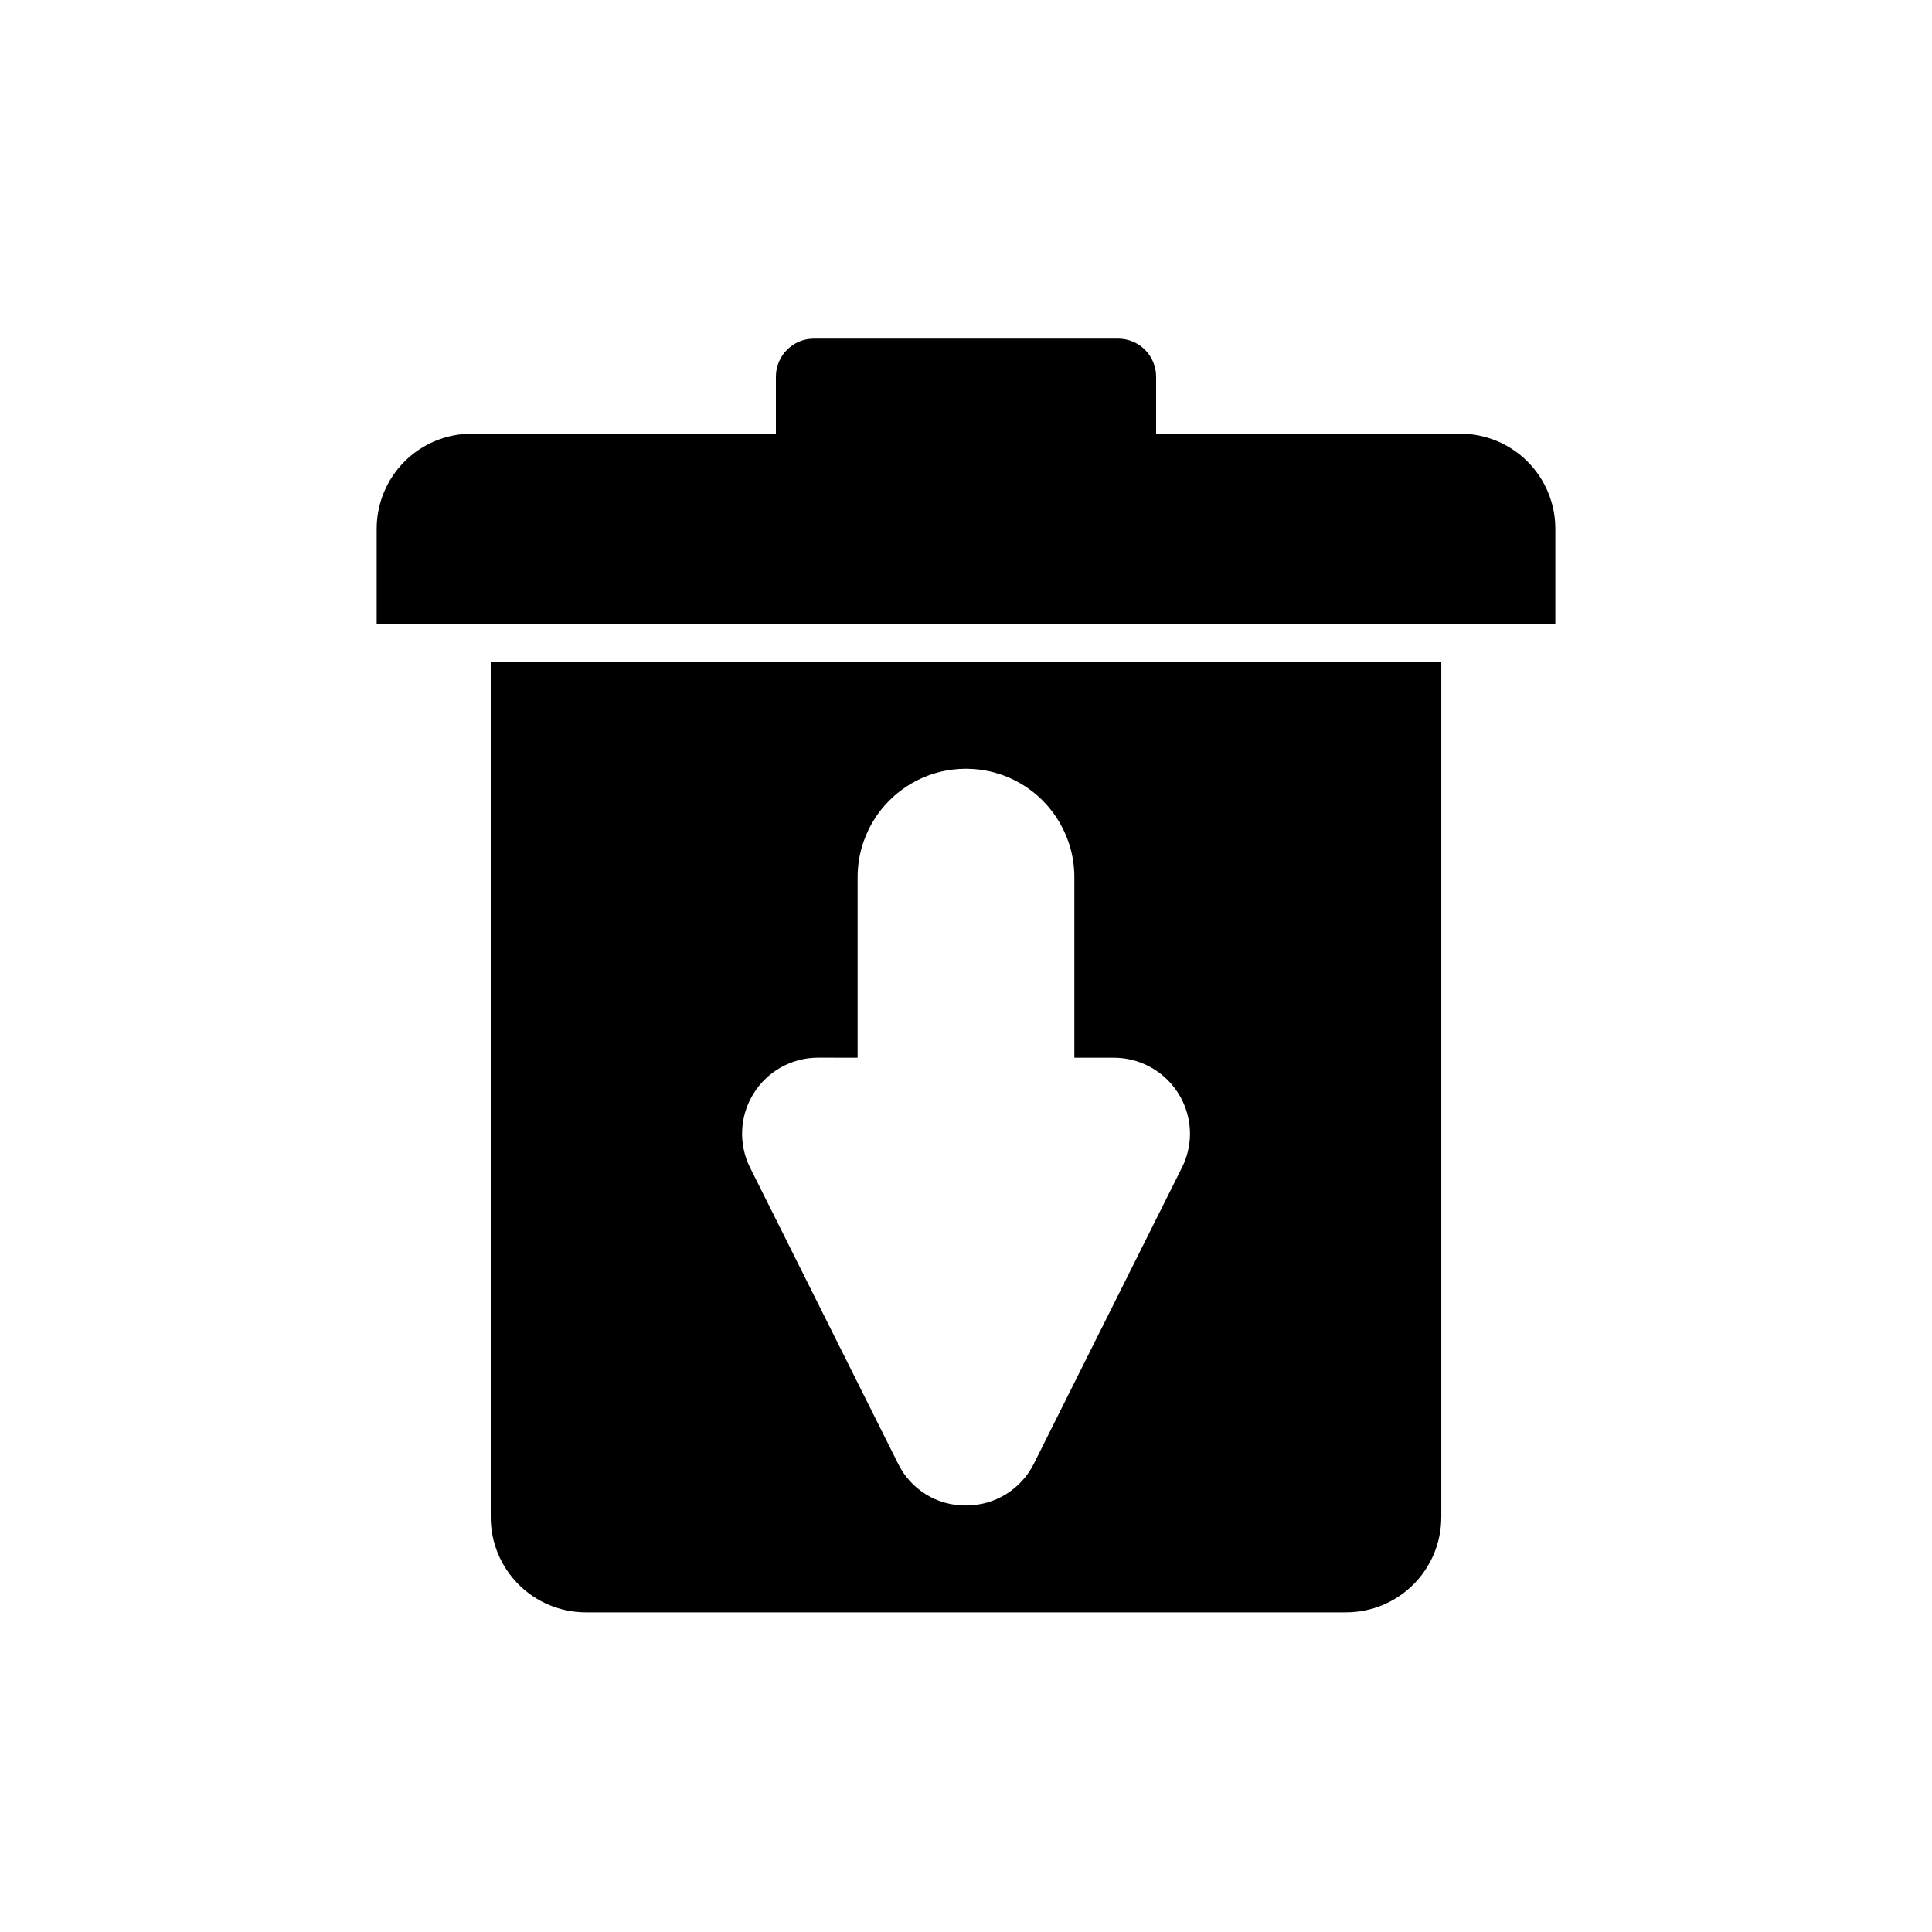
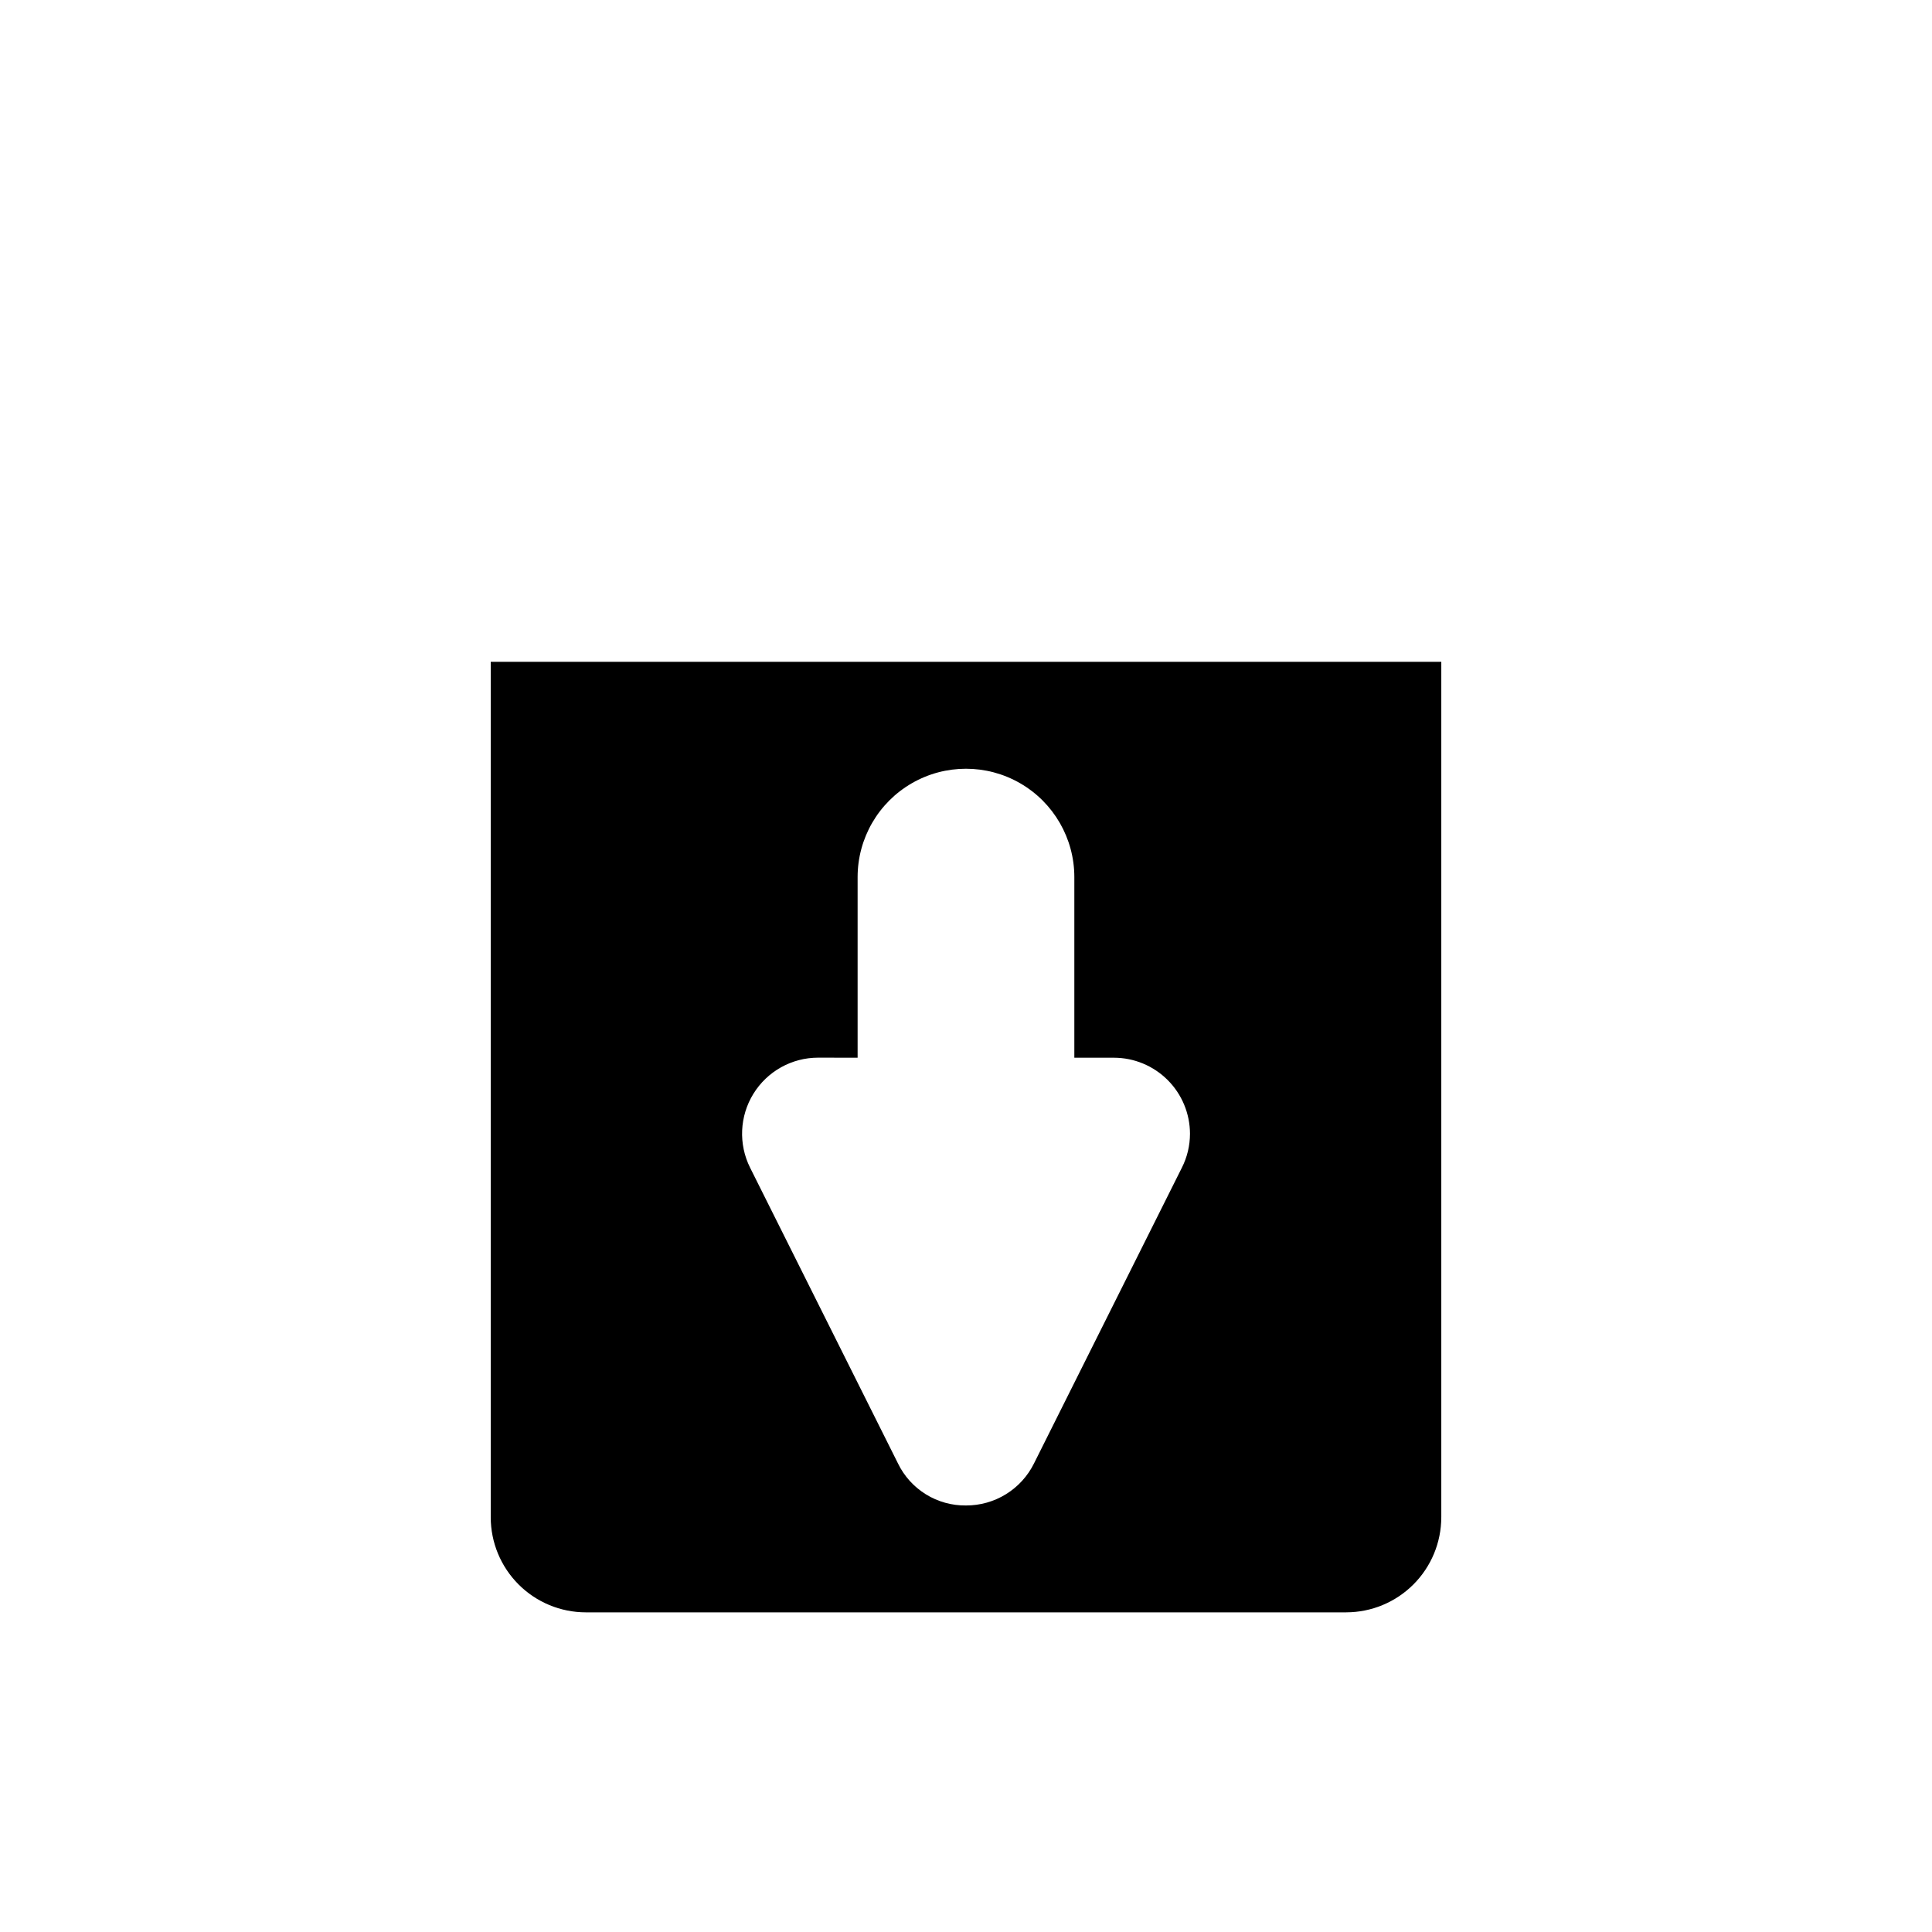
<svg xmlns="http://www.w3.org/2000/svg" fill="#000000" width="800px" height="800px" version="1.1" viewBox="144 144 512 512">
  <g>
    <path d="m500.76 571.29h-201.52c-6.68-0.008-13.082-2.664-17.805-7.387s-7.379-11.125-7.387-17.805v-226.71h251.91v226.71l-0.004-0.004c-0.008 6.68-2.664 13.082-7.387 17.805s-11.125 7.379-17.801 7.387zm-139.95-147c-6.984 0-13.469 3.617-17.141 9.559-3.672 5.941-4.004 13.359-0.883 19.605l39.188 78.371v0.004c1.641 3.371 4.203 6.211 7.394 8.184s6.875 2.996 10.629 2.953c3.742 0.012 7.418-1.023 10.605-2.992 3.184-1.969 5.754-4.789 7.418-8.145l39.188-78.371v-0.004c1.414-2.789 2.148-5.871 2.152-8.996-0.012-5.344-2.137-10.461-5.914-14.238-3.777-3.777-8.898-5.906-14.238-5.914h-10.496v-47.863c0-10.258-5.473-19.738-14.359-24.871-8.883-5.129-19.832-5.129-28.715 0-8.887 5.133-14.359 14.613-14.359 24.871v47.863z" />
-     <path d="m243.82 309.31v-25.191c0-6.68 2.656-13.086 7.379-17.812 4.723-4.723 11.133-7.375 17.812-7.375h80.609v-15.117c0-5.562 4.512-10.074 10.078-10.074h80.609c2.672 0 5.234 1.062 7.125 2.949 1.887 1.891 2.949 4.453 2.949 7.125v15.113h80.609v0.004c6.68 0 13.09 2.652 17.812 7.375 4.727 4.727 7.379 11.133 7.379 17.812v25.191z" />
  </g>
</svg>